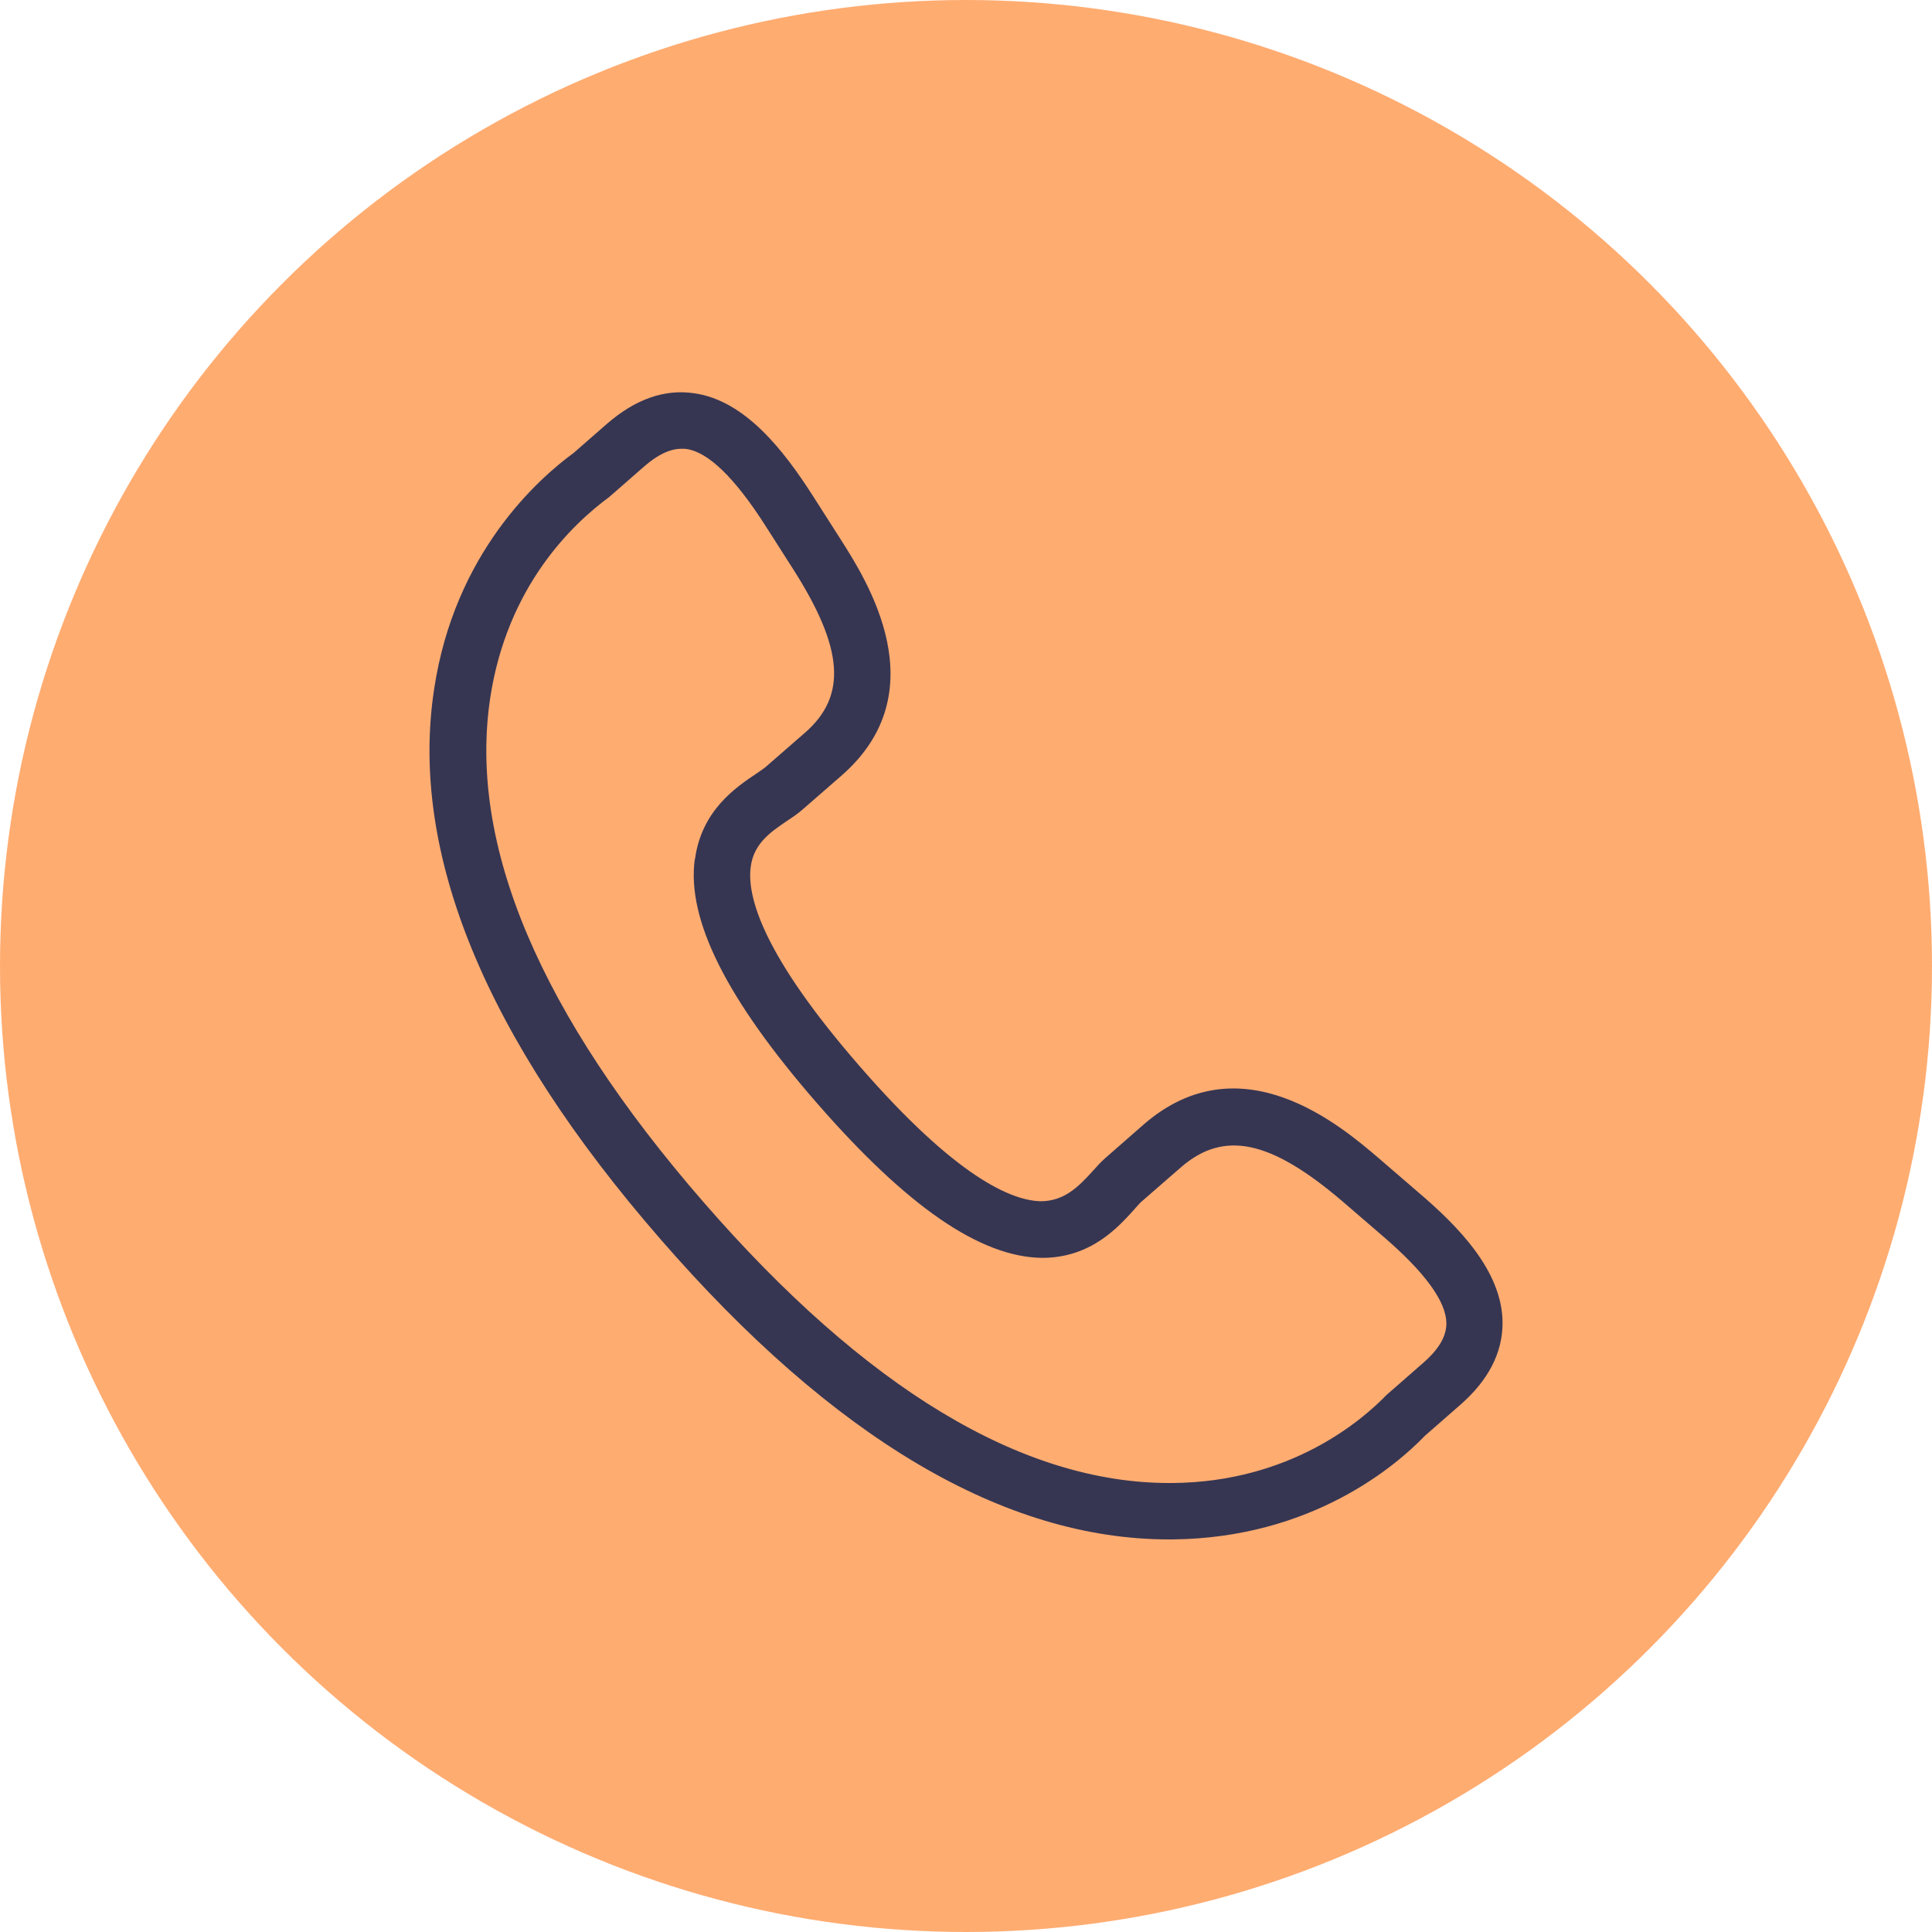
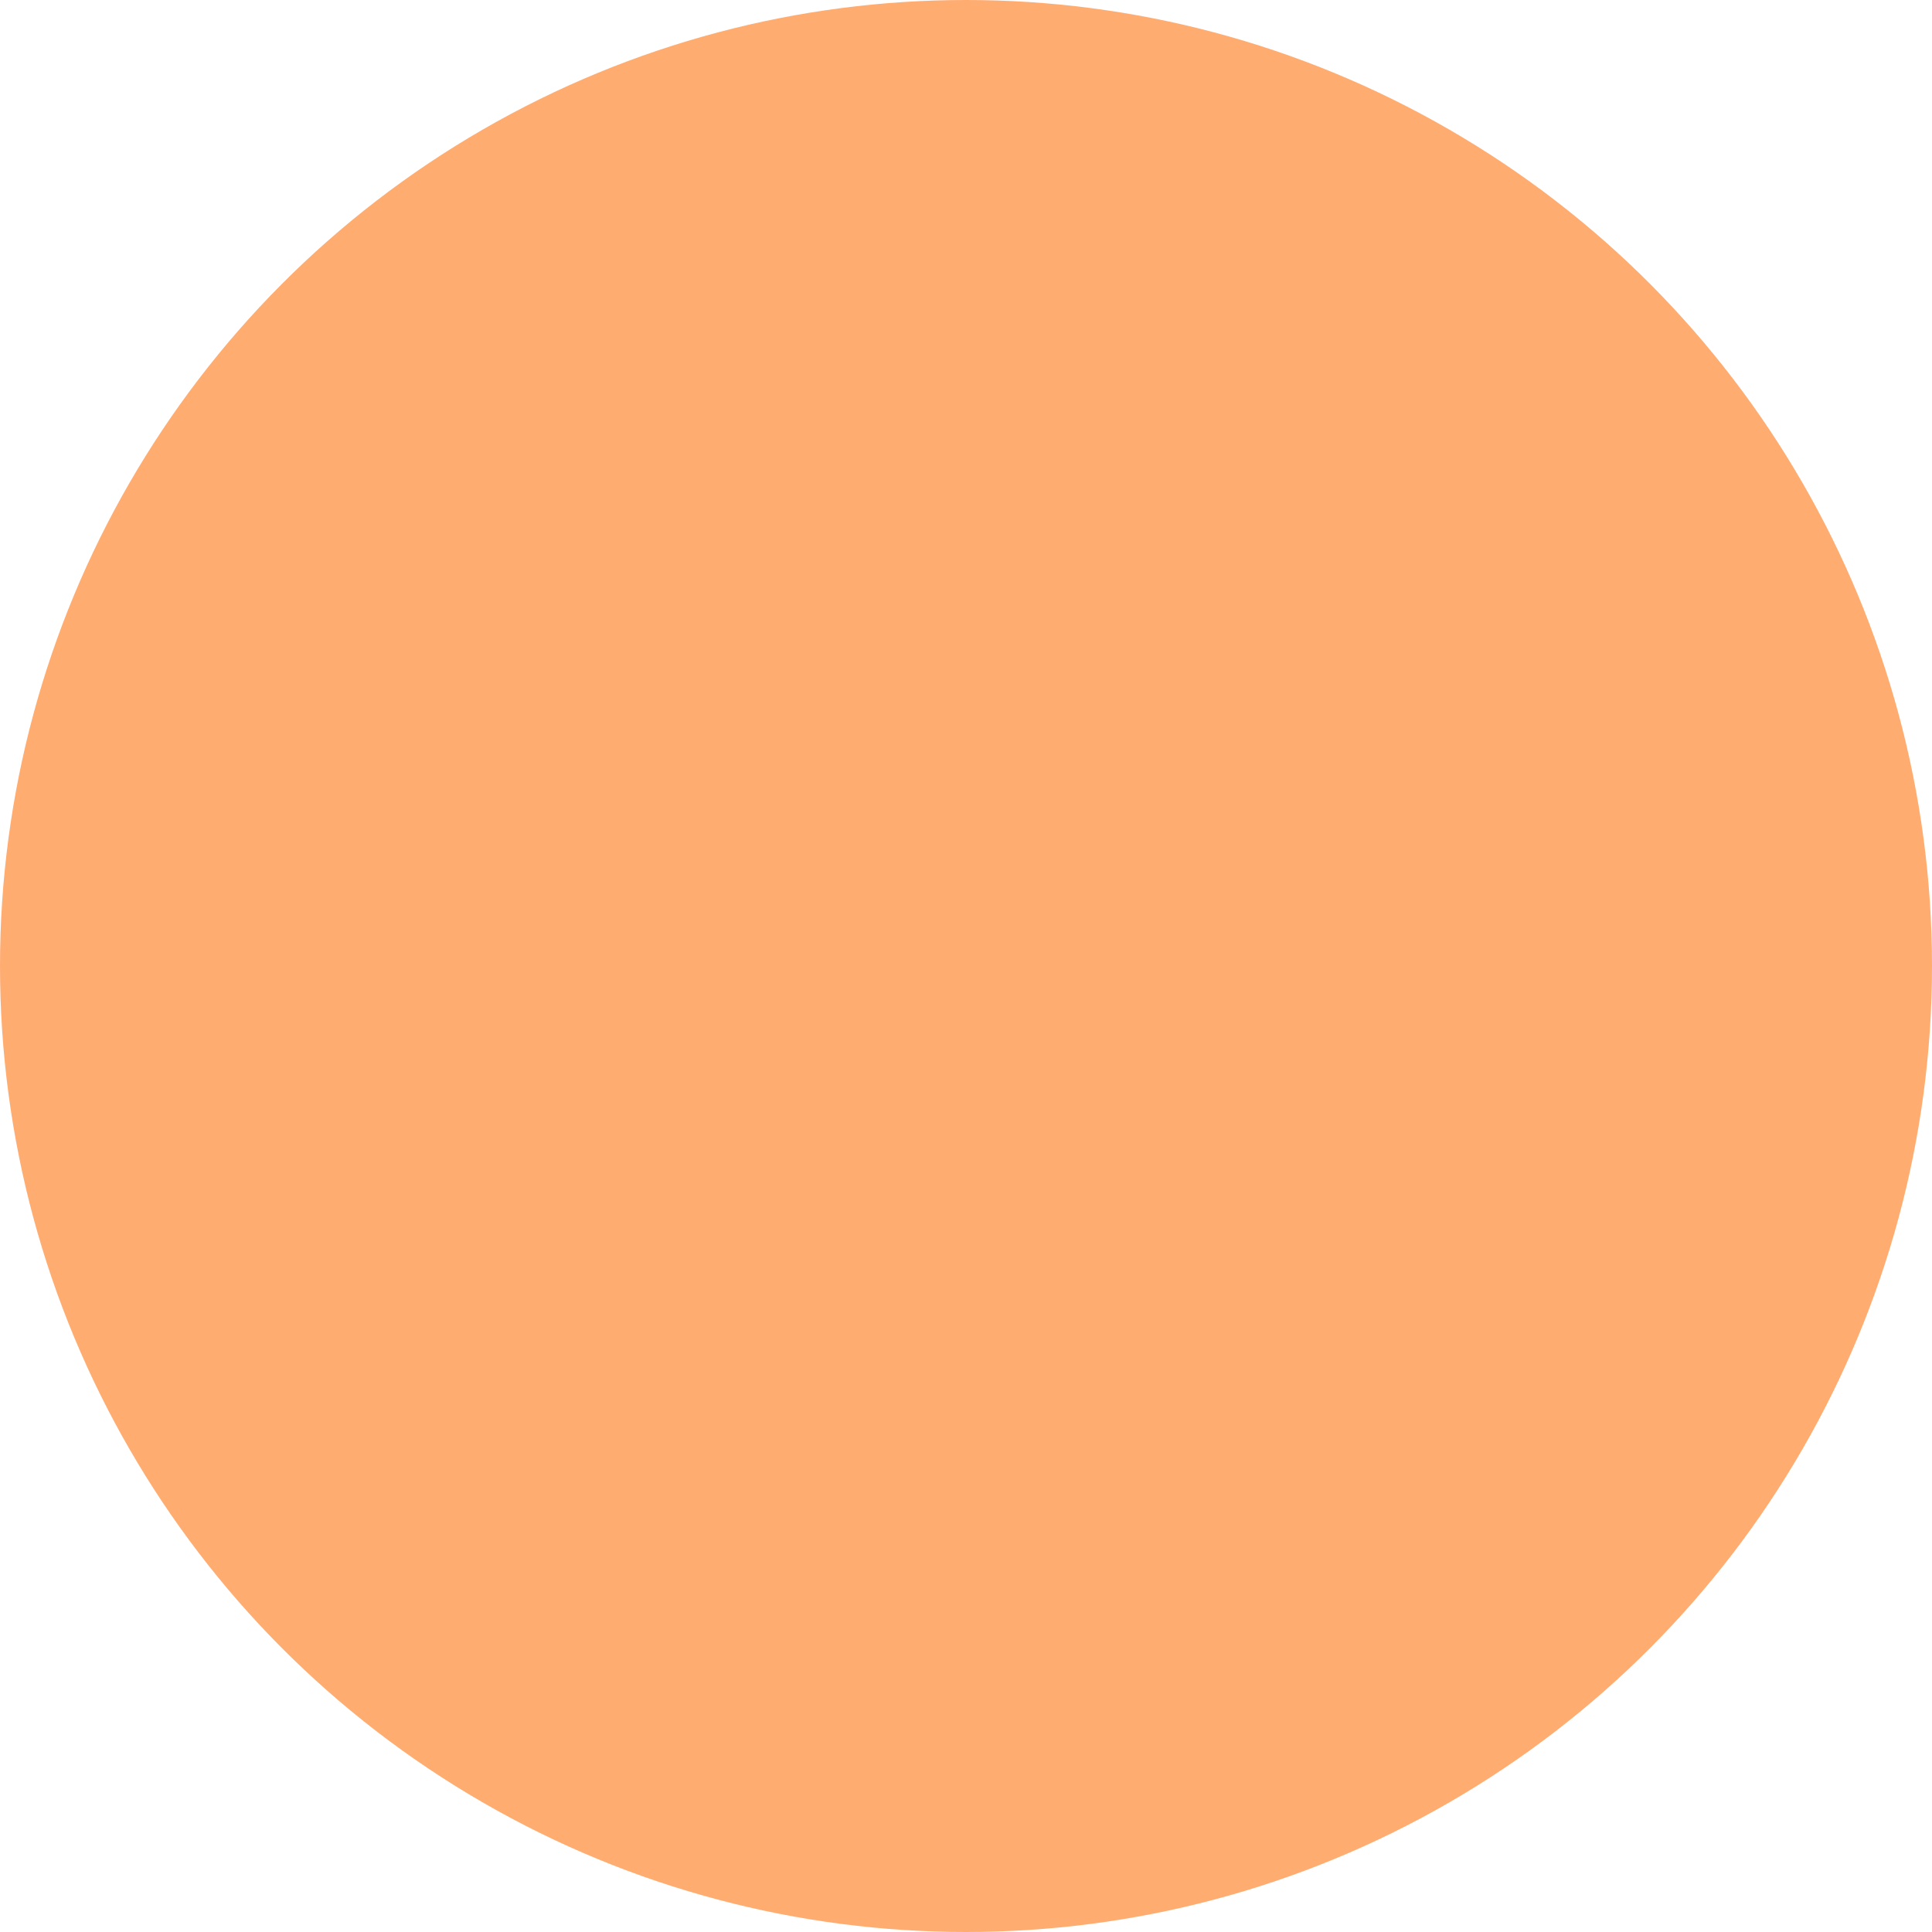
<svg xmlns="http://www.w3.org/2000/svg" id="Ebene_2" data-name="Ebene 2" viewBox="0 0 88.04 88.04">
  <defs>
    <style>      .cls-1 {        fill: #363652;      }      .cls-1, .cls-2 {        stroke-width: 0px;      }      .cls-2 {        fill: #ffac71;      }    </style>
  </defs>
  <g id="Warstwa_3" data-name="Warstwa 3">
    <circle class="cls-2" cx="44.02" cy="44.02" r="44.02" />
-     <path class="cls-1" d="m64.64,54.34l-1.81-1.56c-1.72-1.47-6.28-5.37-10.7-1.55l-1.77,1.55c-.17.15-.35.34-.58.6-.66.73-1.29,1.34-2.32,1.36-1.35-.01-3.89-1.09-8.3-6.17-4.42-5.08-5.13-7.73-4.95-9.07.14-1.08.93-1.6,1.68-2.11.26-.17.49-.33.67-.49l1.78-1.55c4.4-3.83,1.17-8.89-.05-10.8l-1.29-2.02c-1.27-1.97-3.03-4.28-5.37-4.61-1.35-.2-2.68.27-3.98,1.4l-1.51,1.32c-1.6,1.17-5.43,4.55-6.36,10.78-1.13,7.45,2.34,15.88,10.31,25.04,7.89,9.09,15.68,13.69,23.17,13.69h.2c6.31-.07,10.14-3.34,11.47-4.72l1.6-1.4c1.29-1.12,1.94-2.38,1.94-3.74,0-2.38-2.05-4.43-3.83-5.95Zm-32.98-15.18c-.37,2.75,1.45,6.38,5.56,11.1,4.11,4.72,7.45,7.03,10.27,7.06,2.22,0,3.46-1.39,4.21-2.22l.05-.06c.11-.12.21-.24.31-.32l1.77-1.54c1.95-1.68,4.07-1.23,7.34,1.56l1.81,1.56c1.94,1.66,2.93,3.01,2.93,4.01,0,.59-.34,1.17-1.05,1.79l-1.68,1.47c-1.15,1.19-4.4,3.96-9.73,4.01h-.17c-6.71,0-13.85-4.31-21.23-12.81-7.45-8.57-10.72-16.29-9.71-22.97.77-5.07,3.72-7.9,5.42-9.15l1.59-1.39c.63-.55,1.19-.81,1.71-.81.07,0,.15,0,.22.01.99.14,2.19,1.3,3.57,3.45l1.29,2.02c2.31,3.62,2.47,5.79.53,7.47l-1.78,1.55c-.09.08-.22.16-.36.26l-.06.04c-.94.63-2.5,1.68-2.8,3.9Z" />
  </g>
</svg>